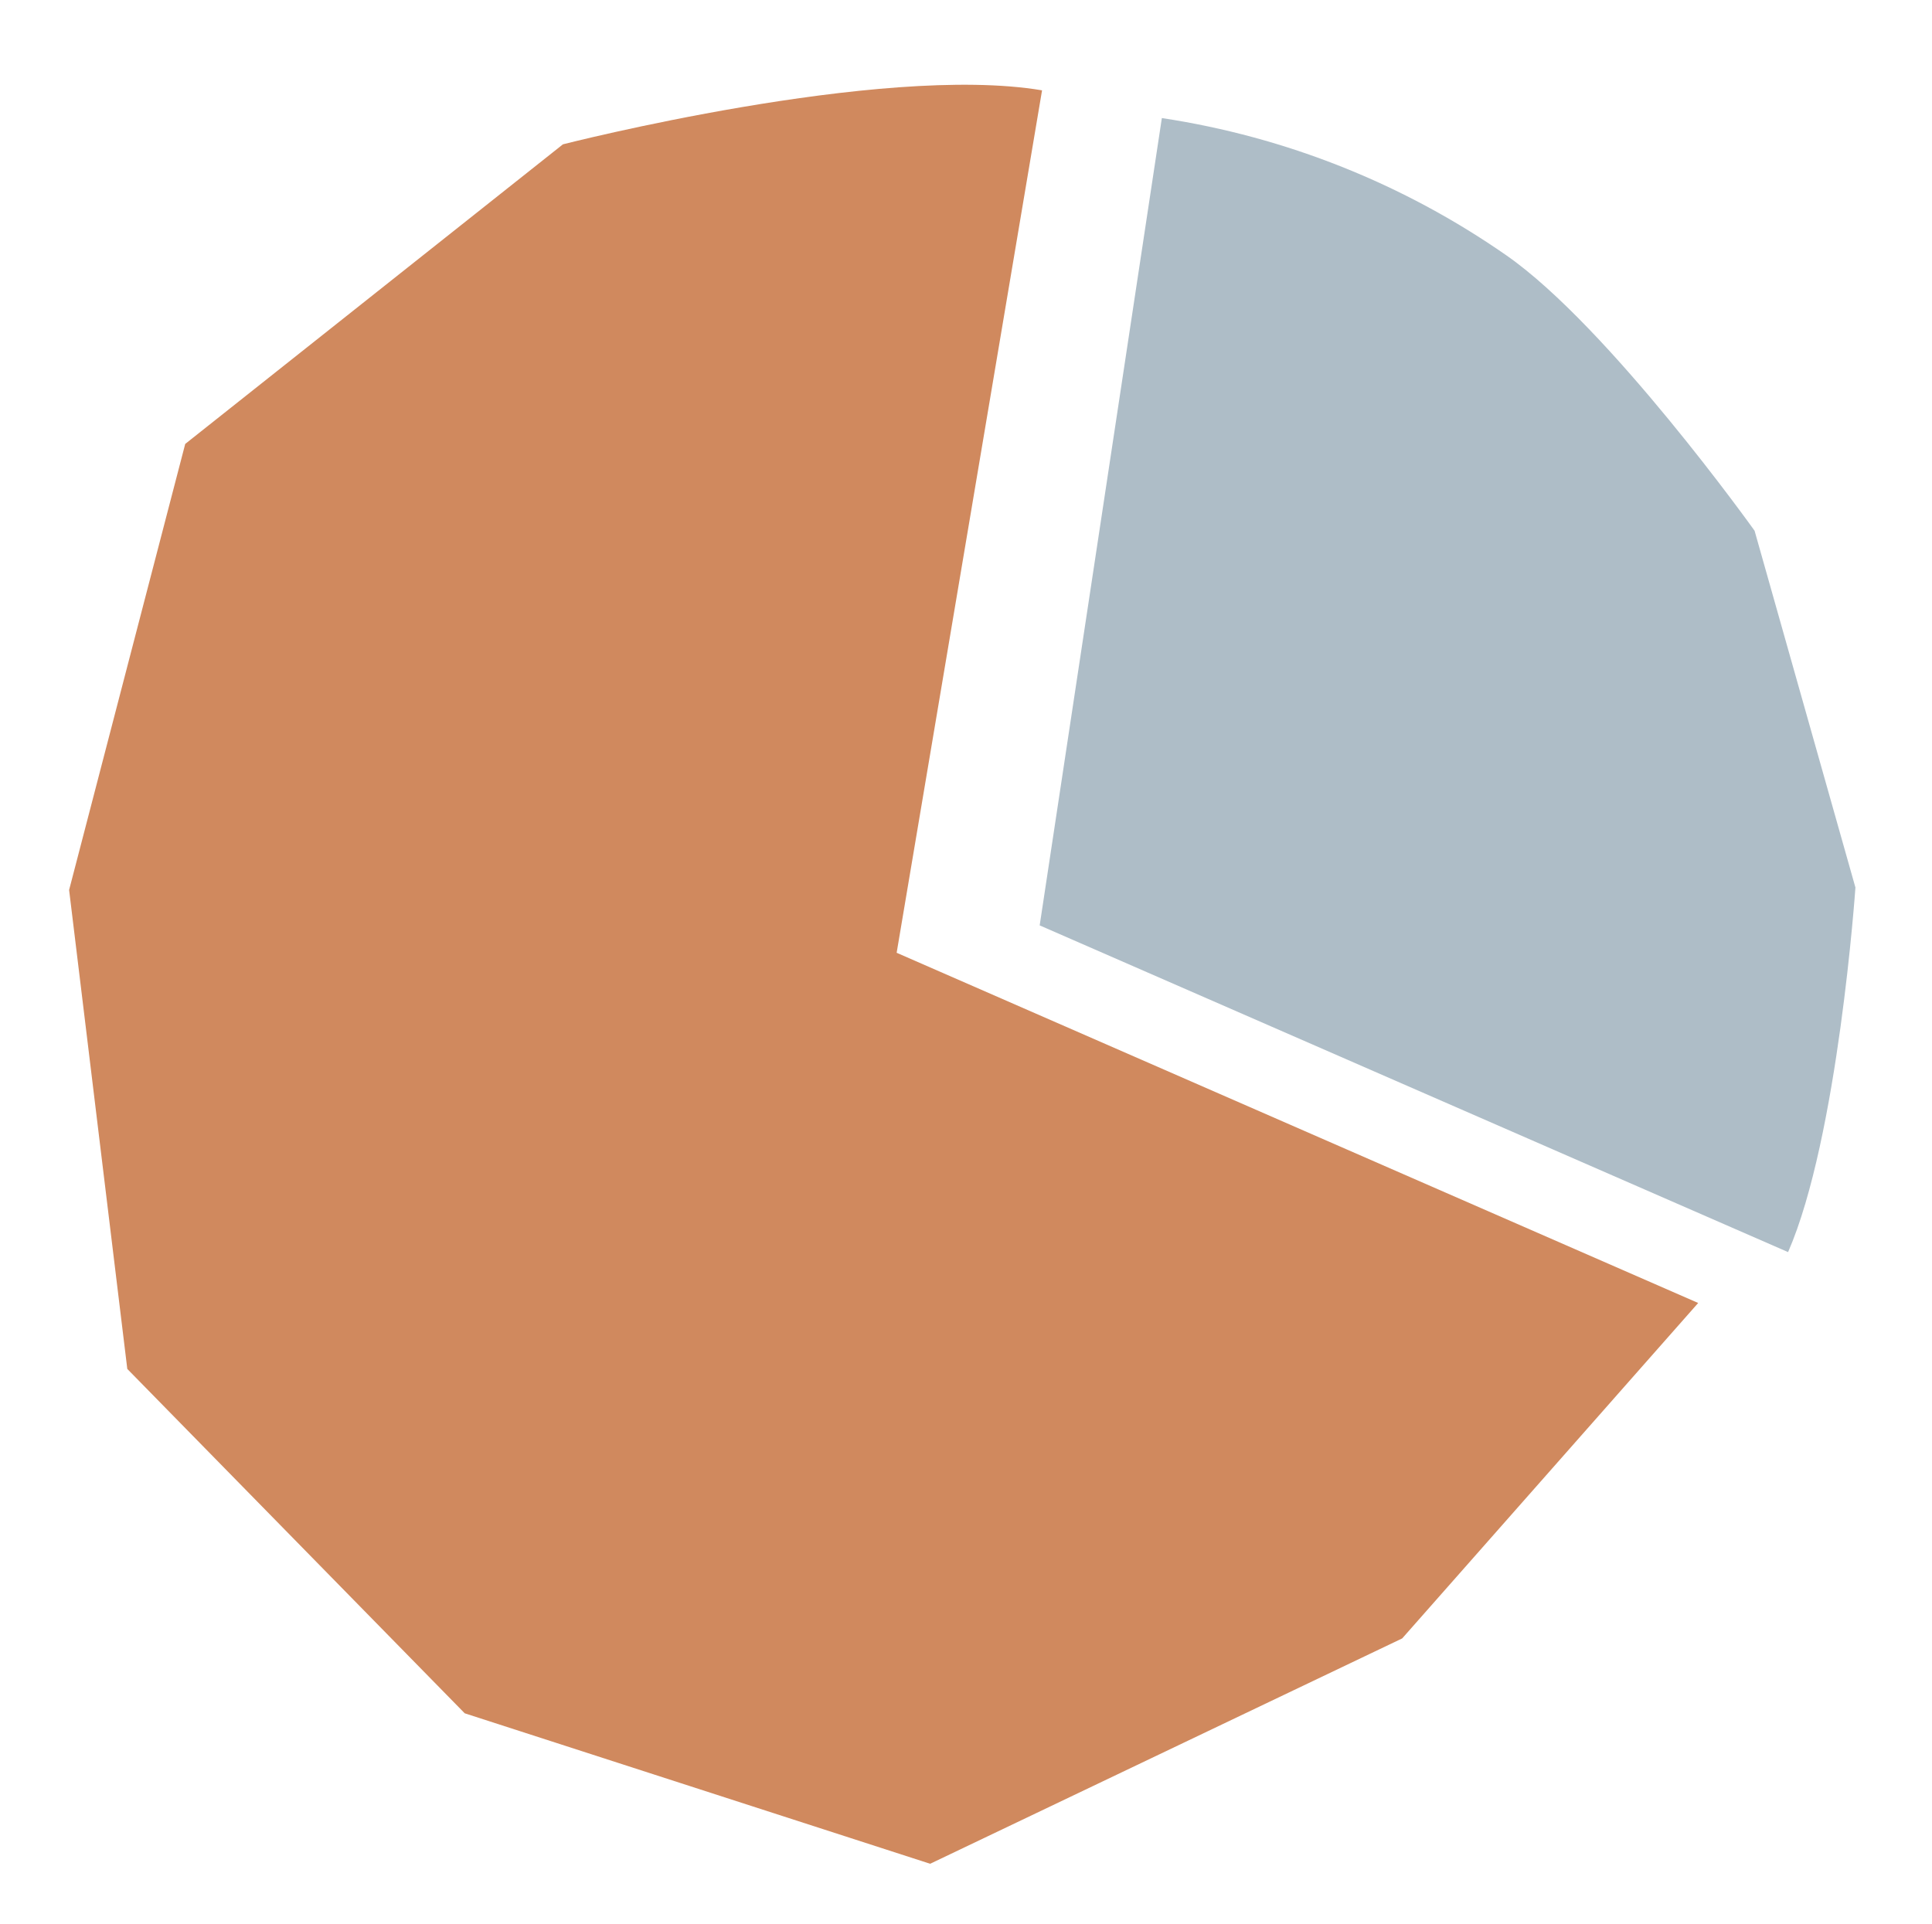
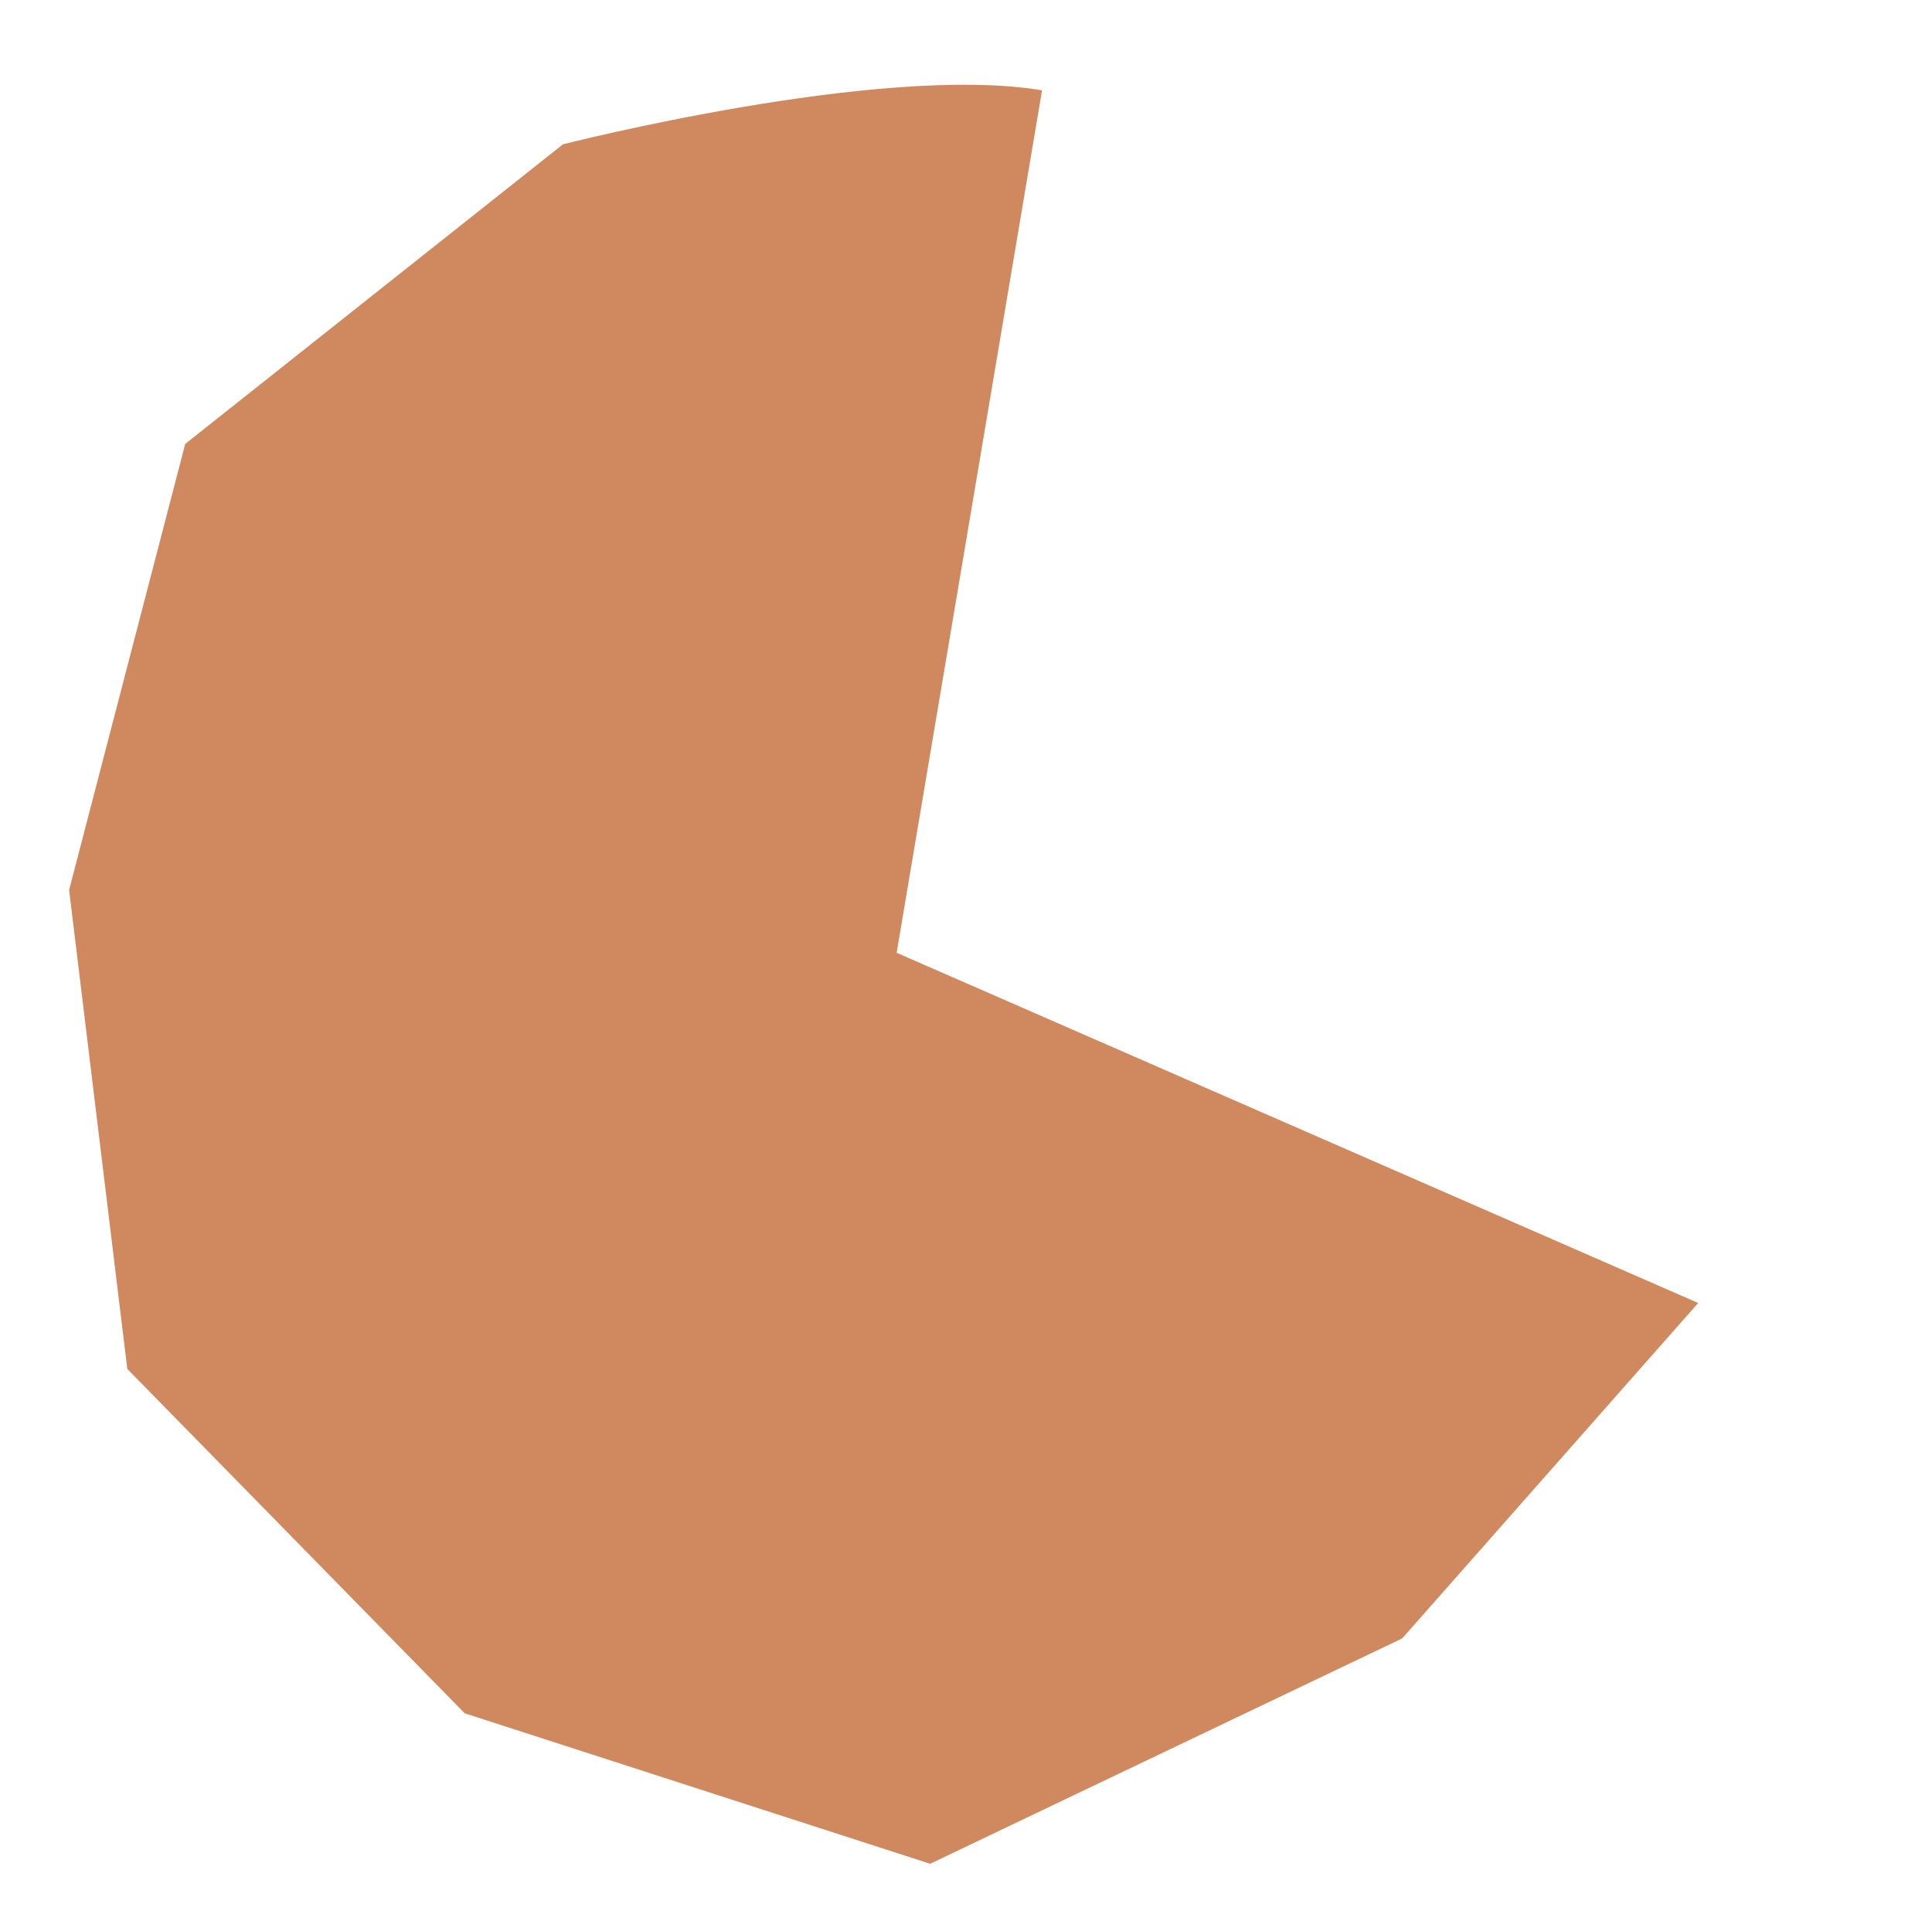
<svg xmlns="http://www.w3.org/2000/svg" width="254" height="253" viewBox="0 0 254 253" fill="none">
  <path d="M223.261 171.327L184.344 215.434L122.287 245.064L61.096 225.279L16.736 179.999L9.086 117.023L24.351 58.371L74.01 18.977C74.01 18.977 115.753 8.297 136.999 11.879L117.883 125.279L223.261 171.327Z" fill="#D0895E" />
-   <path d="M152.749 15.524C169.029 17.987 184.524 24.162 198.036 33.571C211.548 42.98 230.674 69.784 230.674 69.784L243.933 116.697C243.933 116.697 241.667 149.548 235.079 164.637L136.686 121.678L152.749 15.524Z" fill="#AEBDC7" />
</svg>